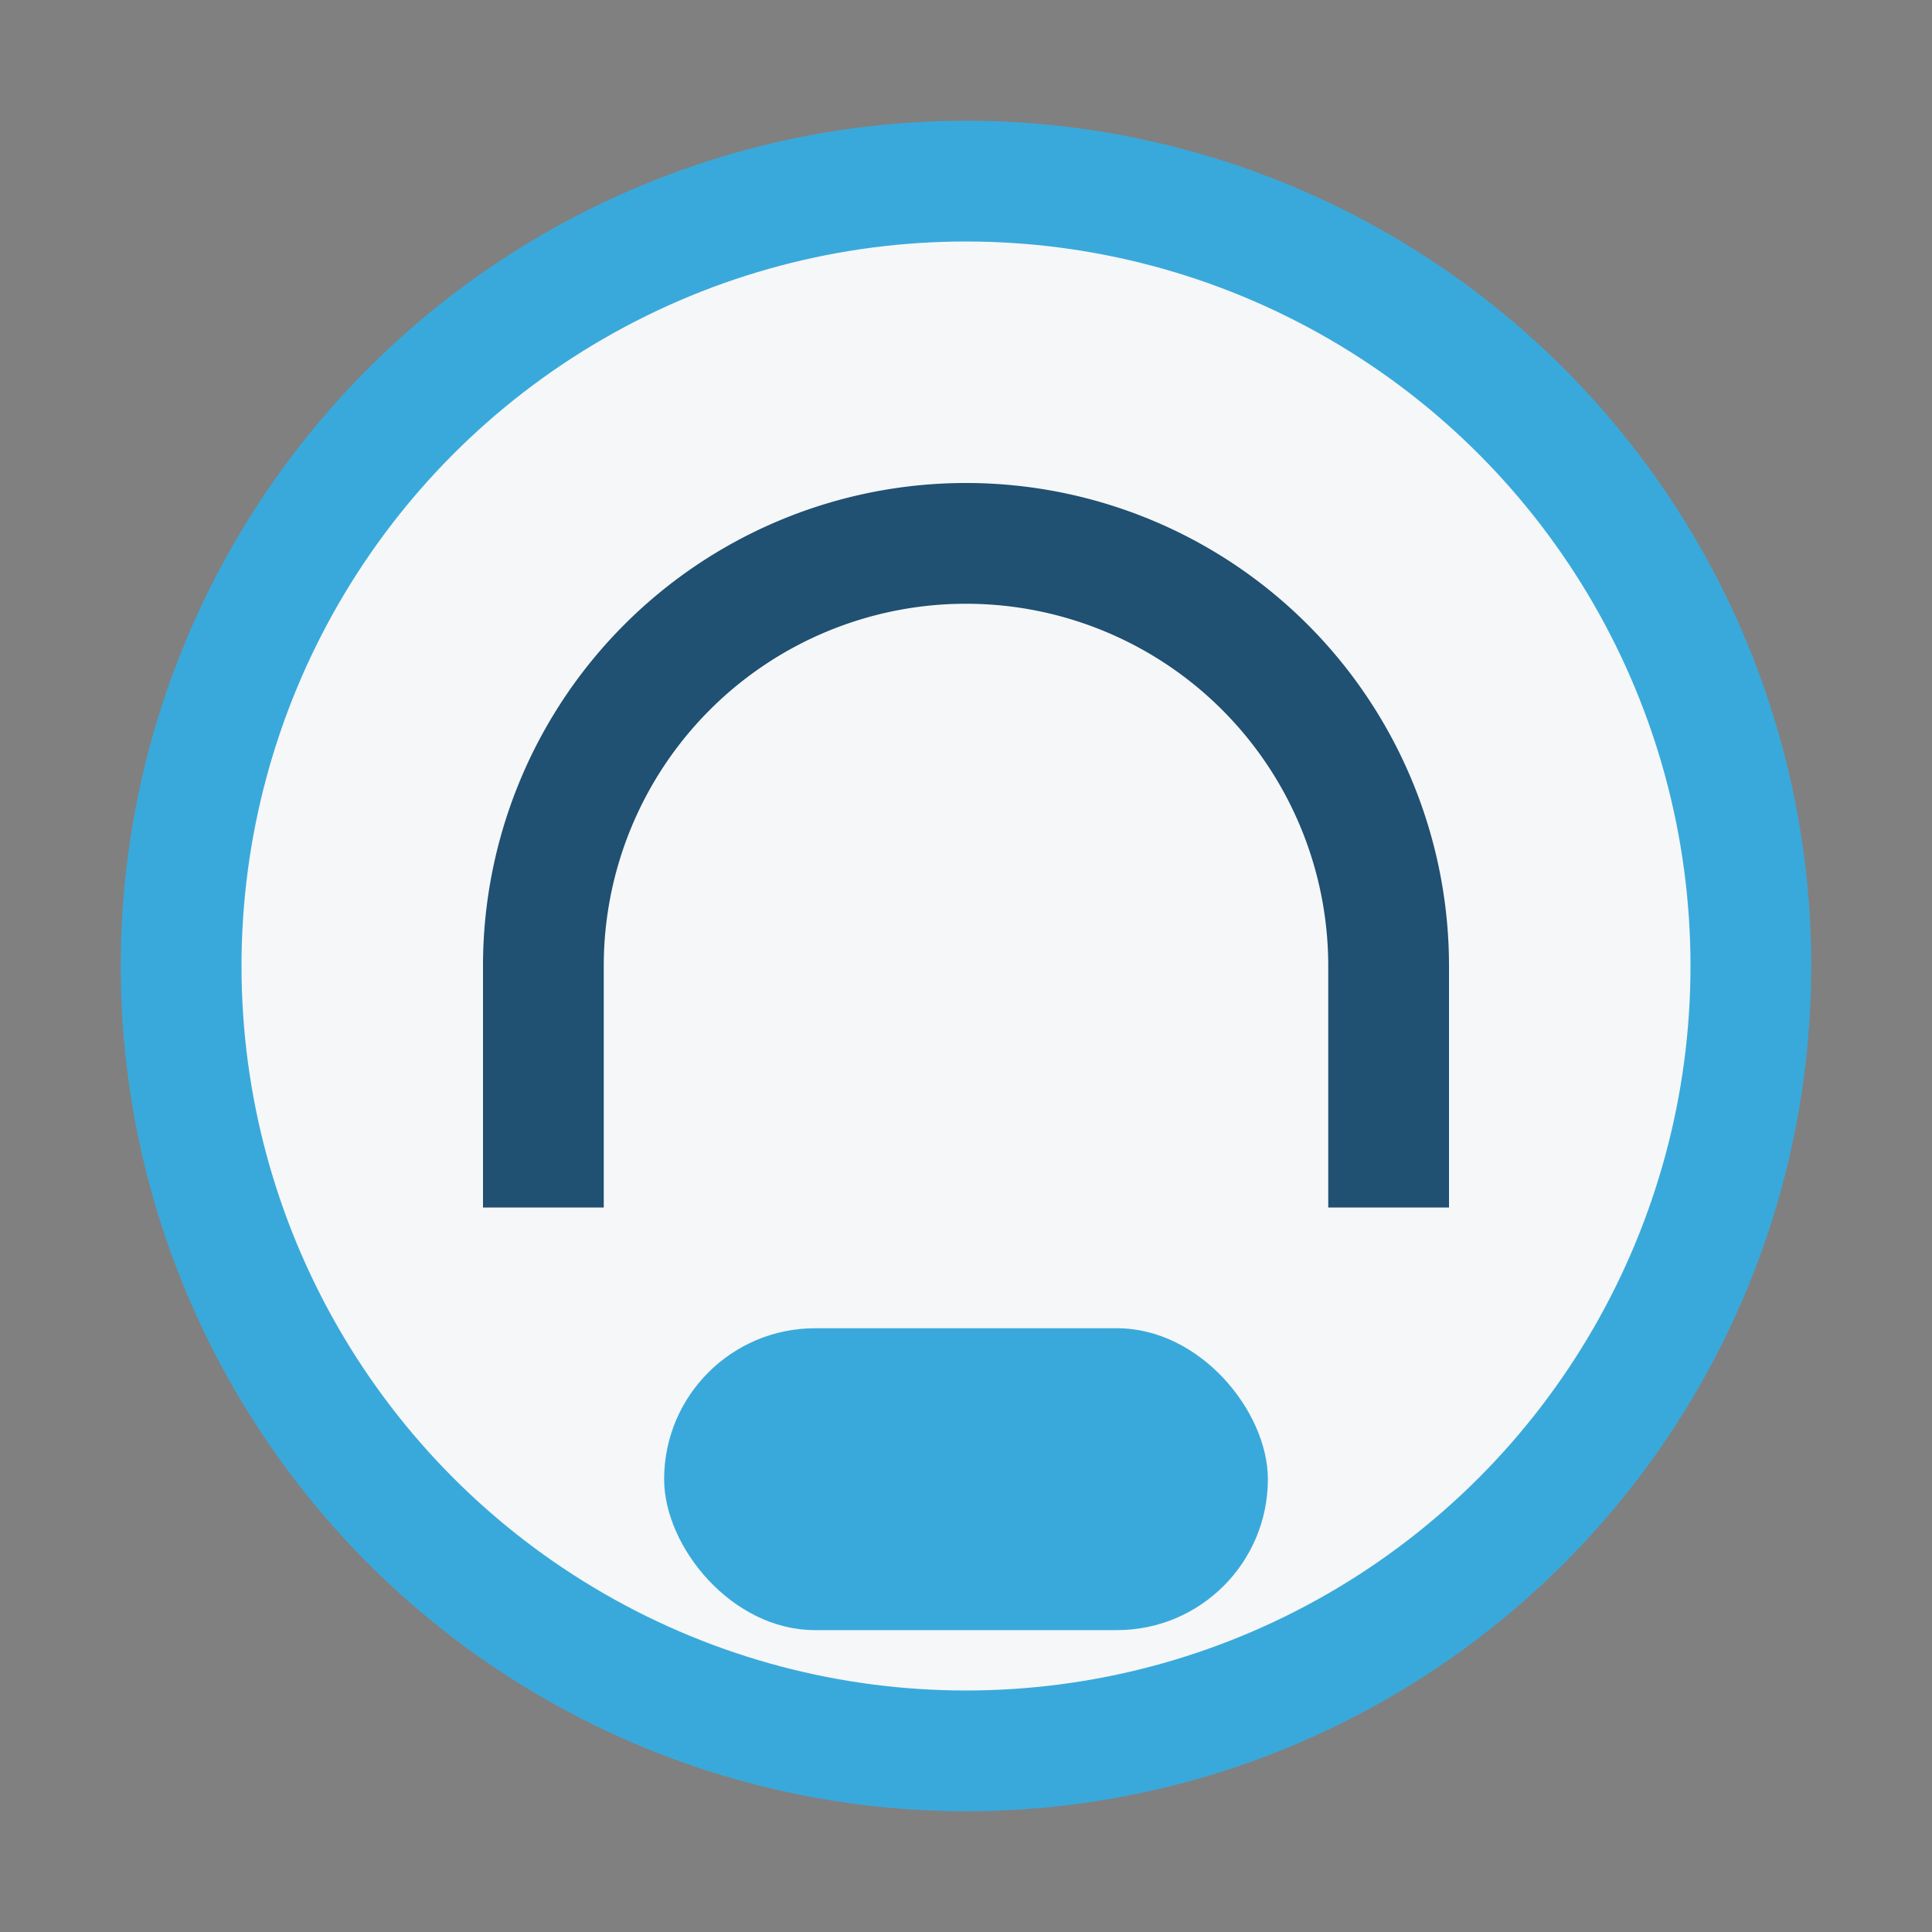
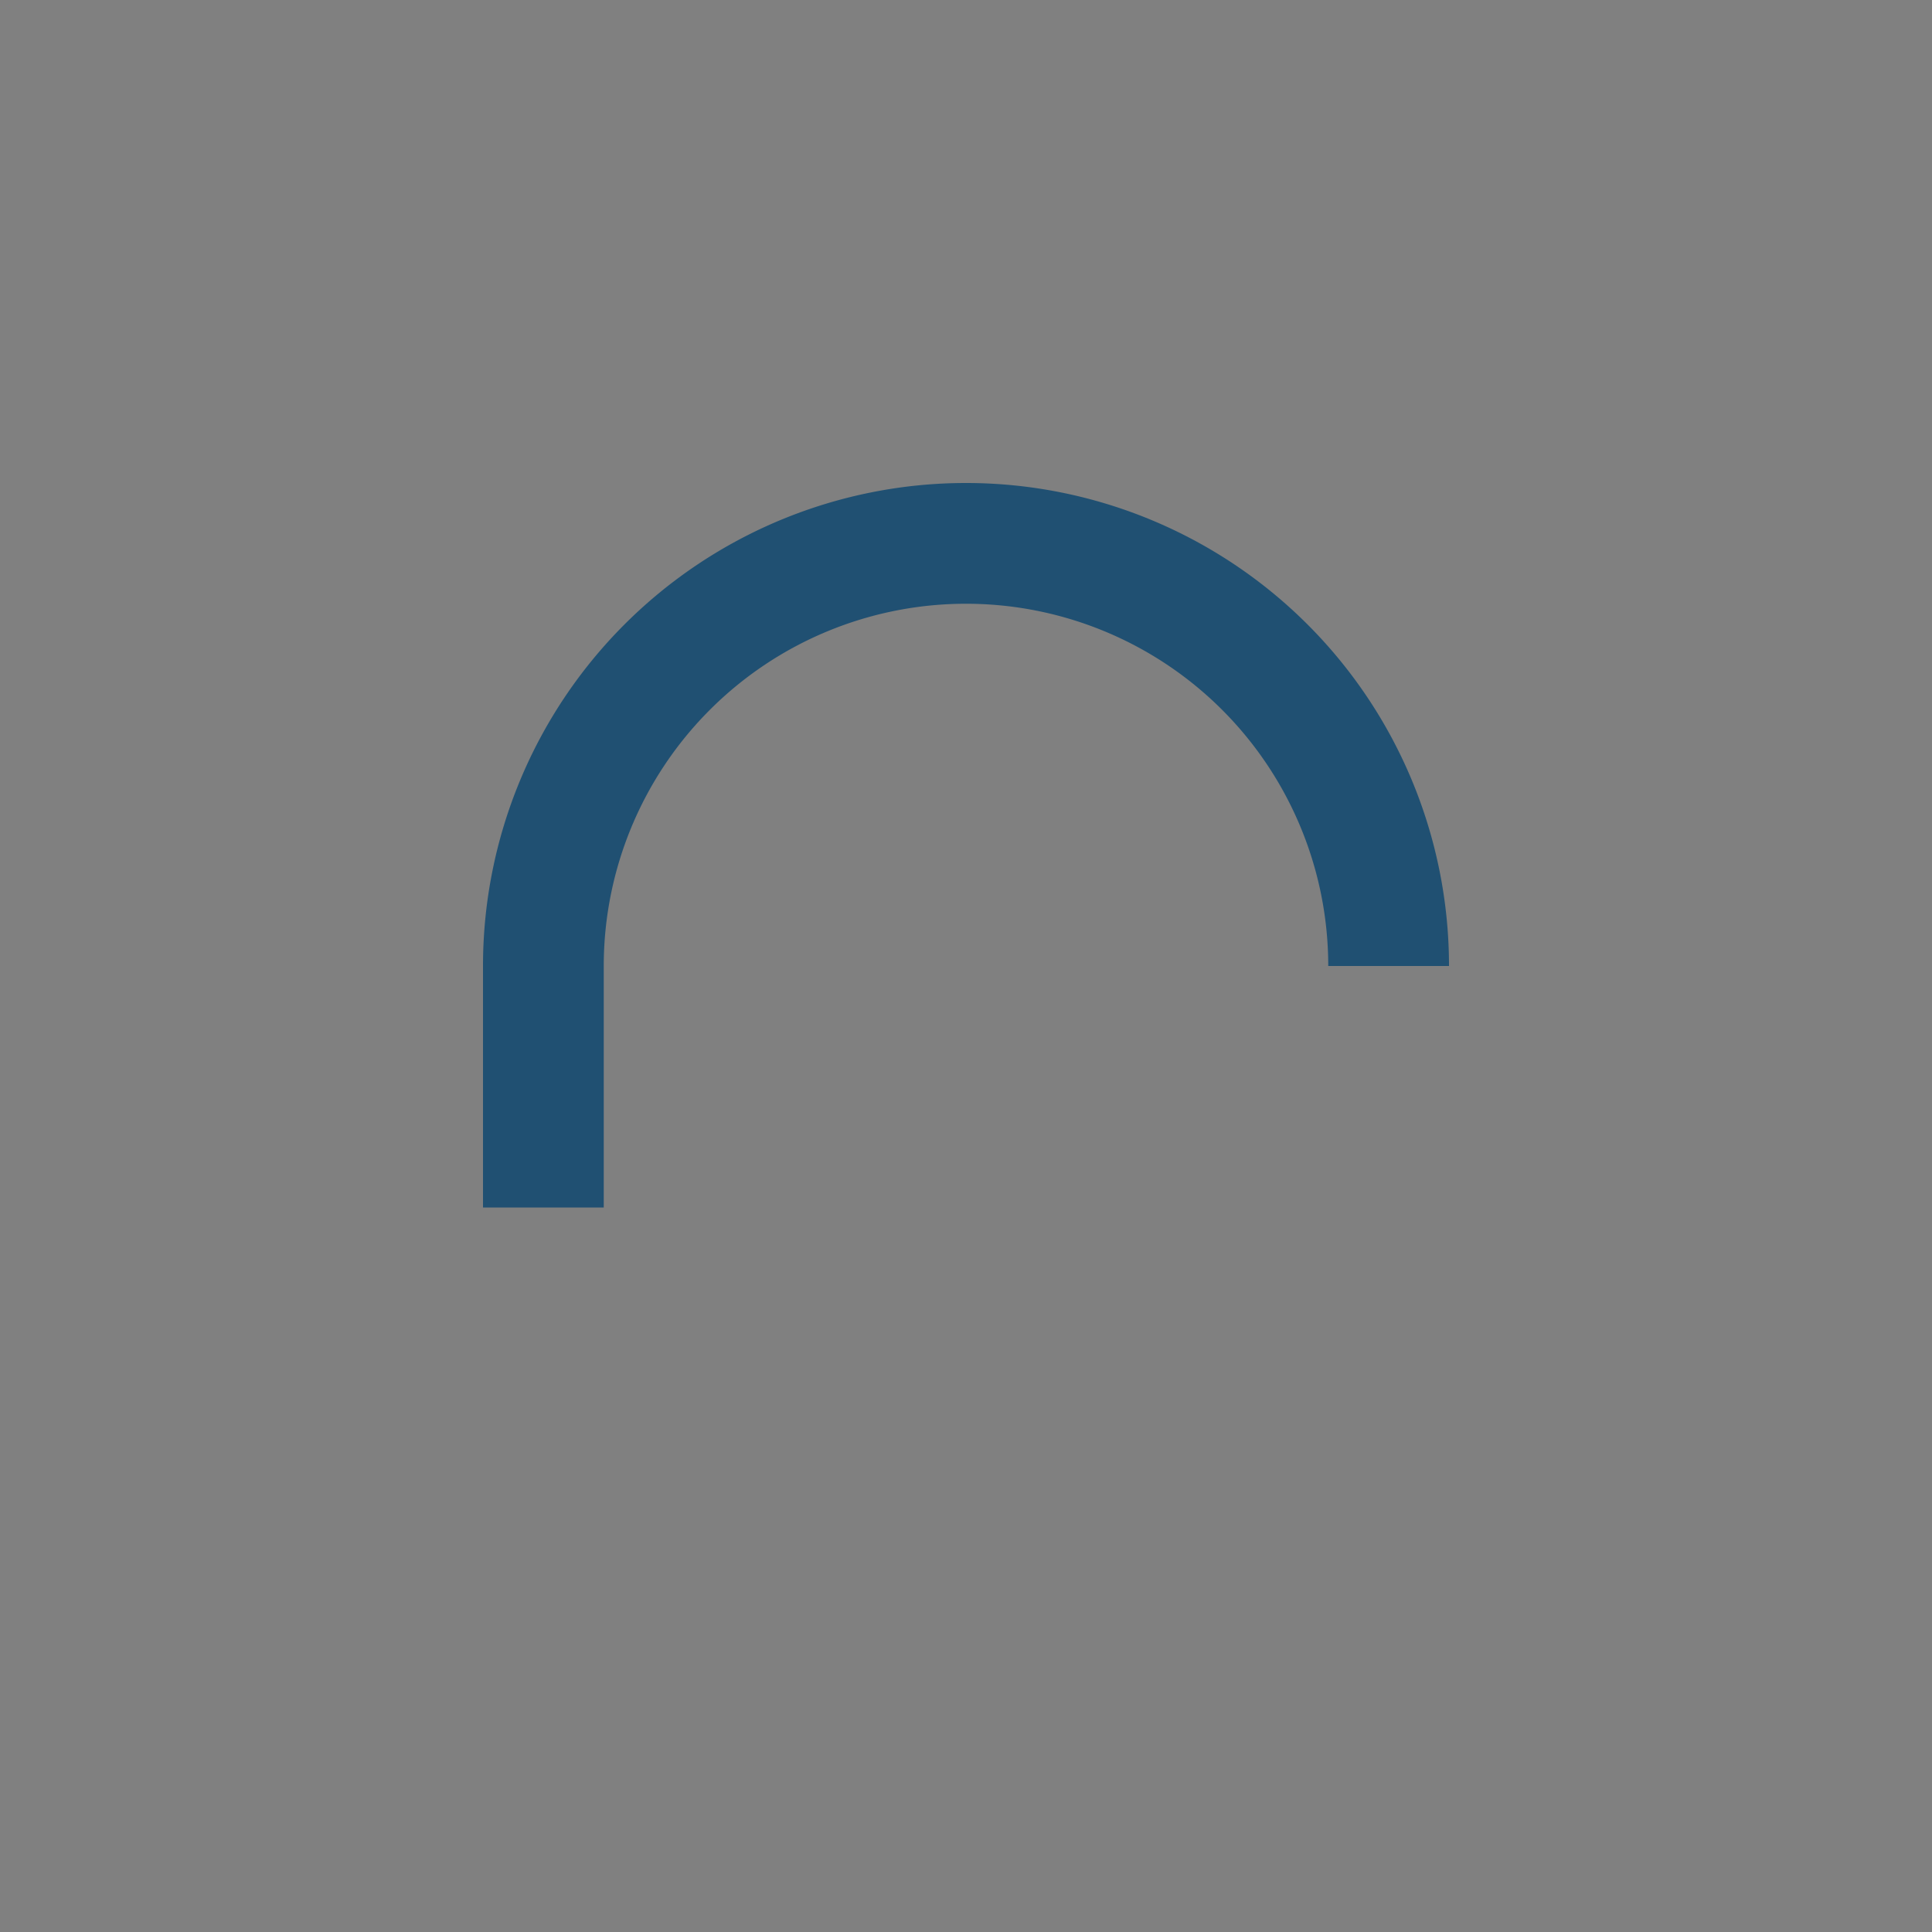
<svg xmlns="http://www.w3.org/2000/svg" width="32" height="32" viewBox="0 0 32 32">
  <rect x="0" y="0" width="32" height="32" fill="#808080" stroke="none" />
-   <circle cx="16" cy="16" r="13" fill="#F6F7F8" stroke="#39A9DB" stroke-width="2" />
-   <path d="M9 20v-4a7 7 0 1 1 14 0v4" fill="none" stroke="#205072" stroke-width="2" />
-   <rect x="11" y="22" width="10" height="5" rx="2.5" fill="#39A9DB" />
+   <path d="M9 20v-4a7 7 0 1 1 14 0" fill="none" stroke="#205072" stroke-width="2" />
</svg>